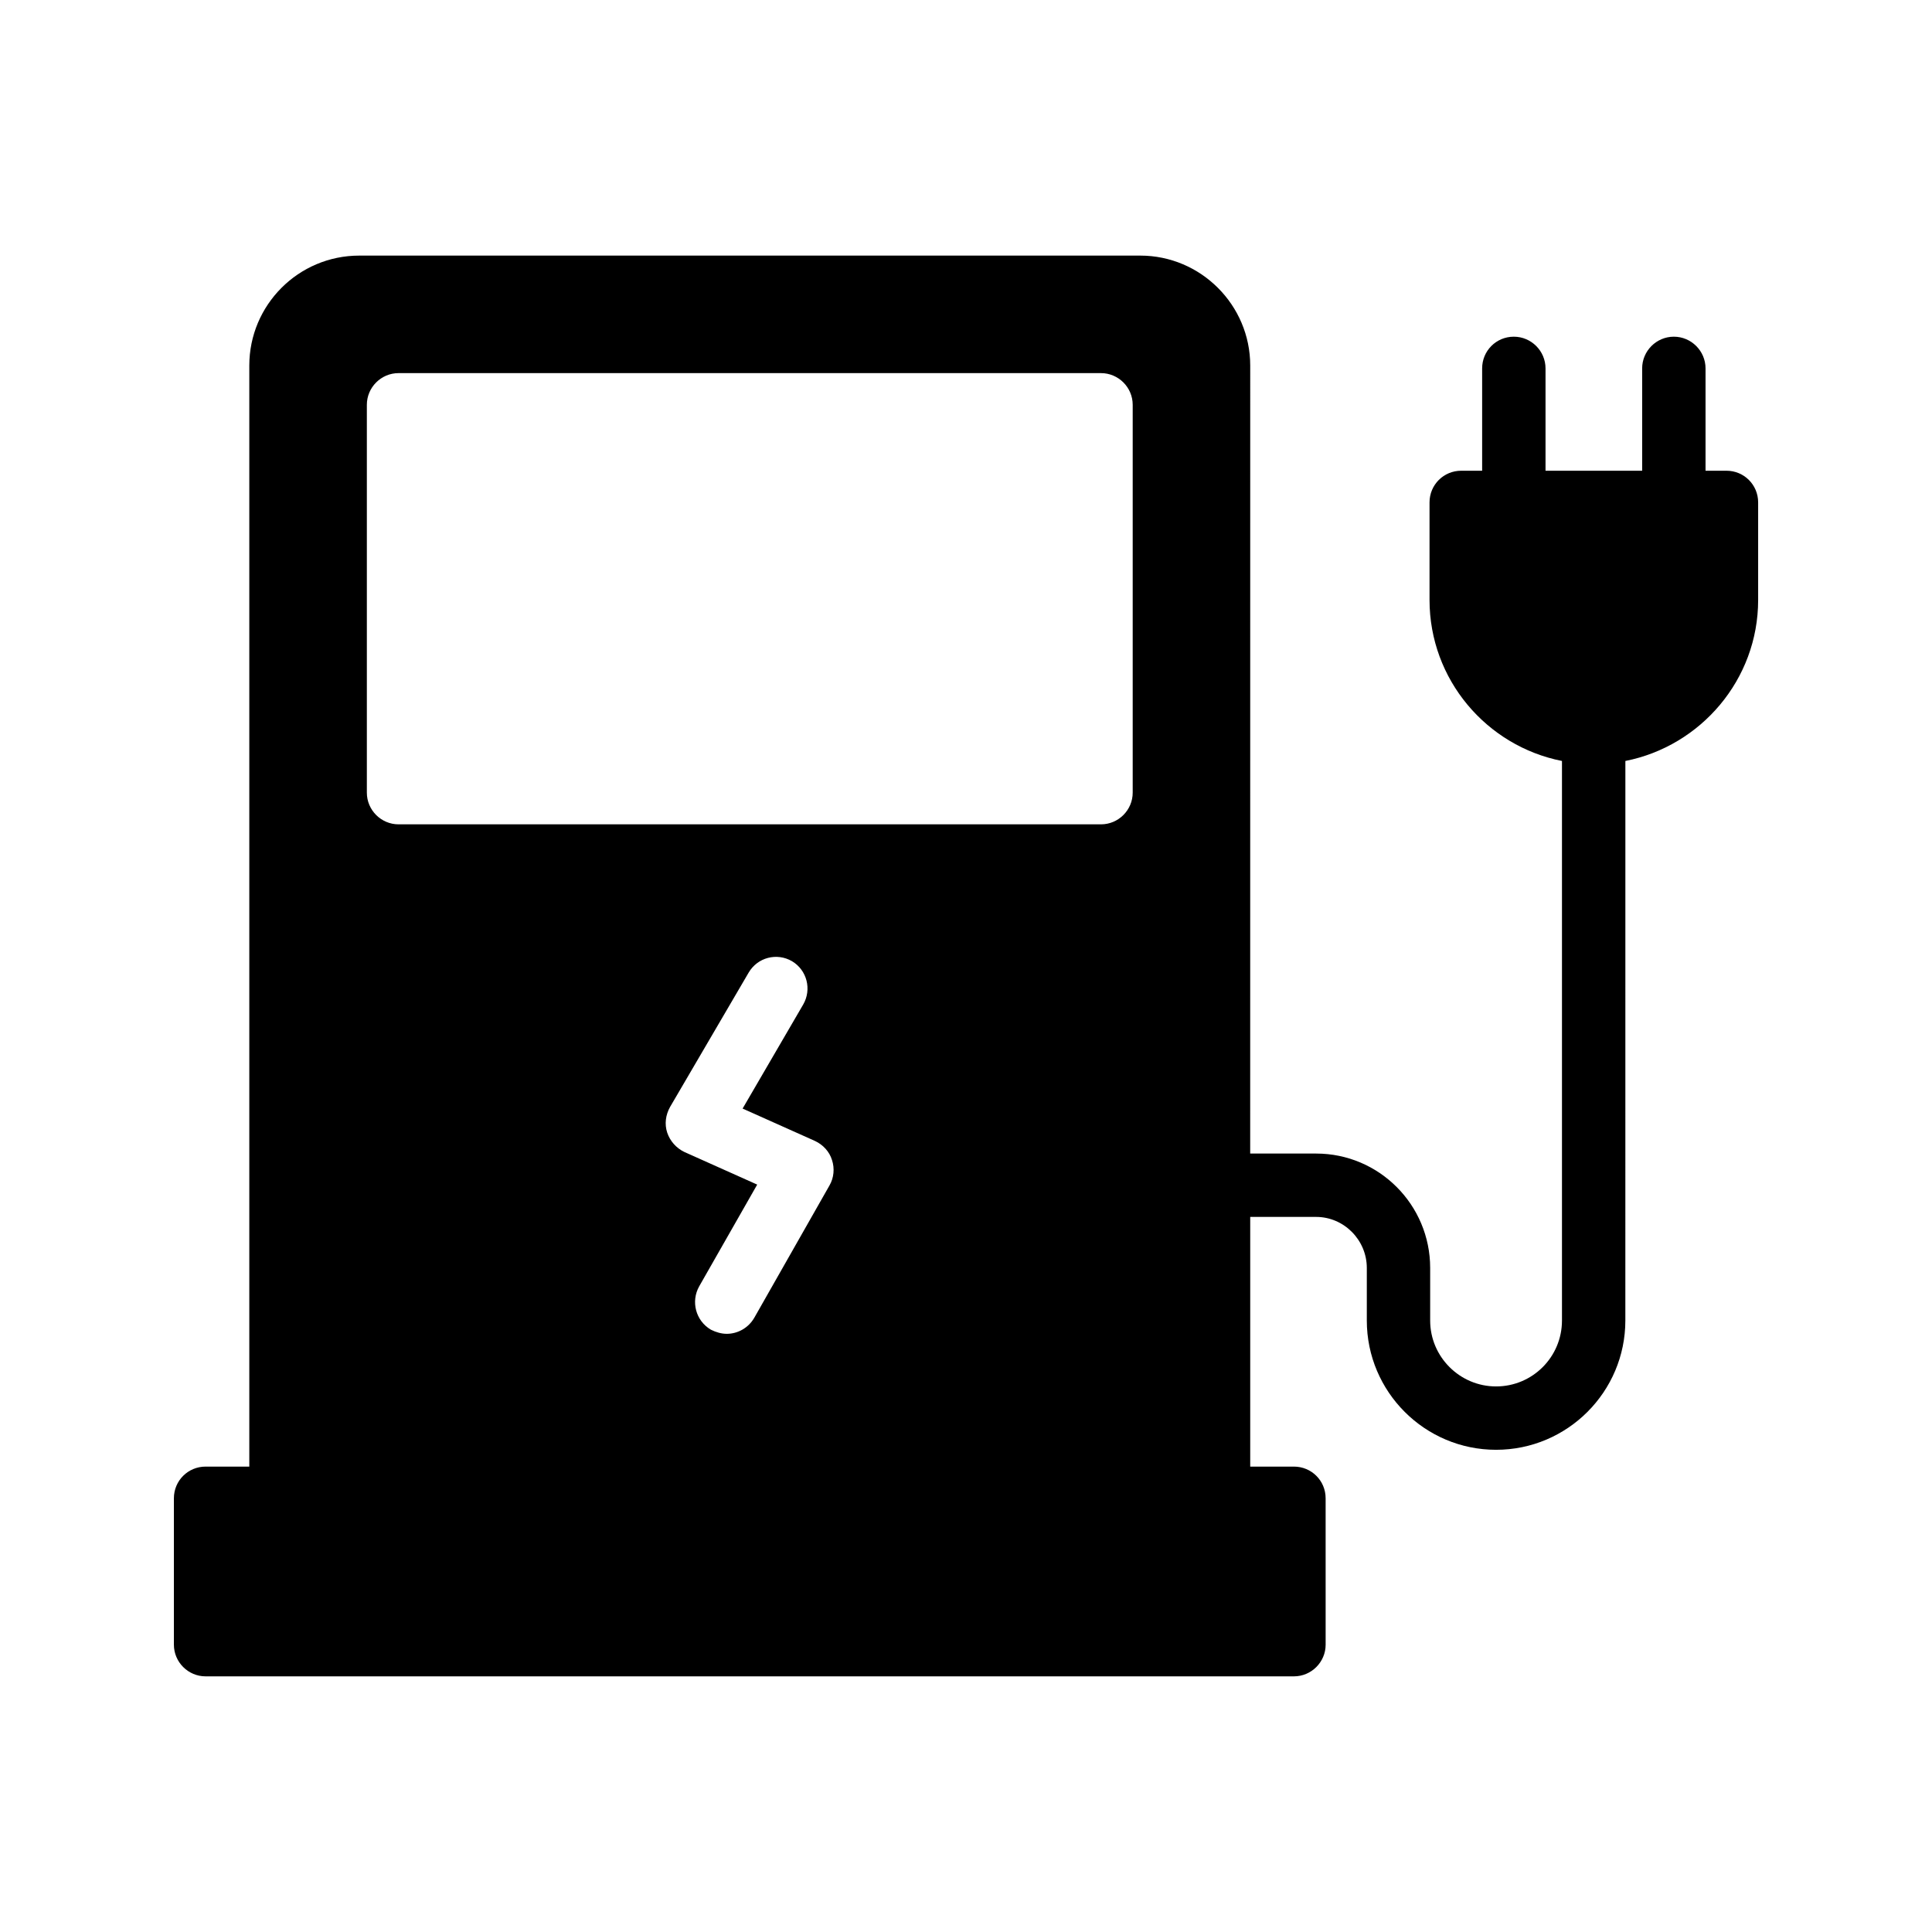
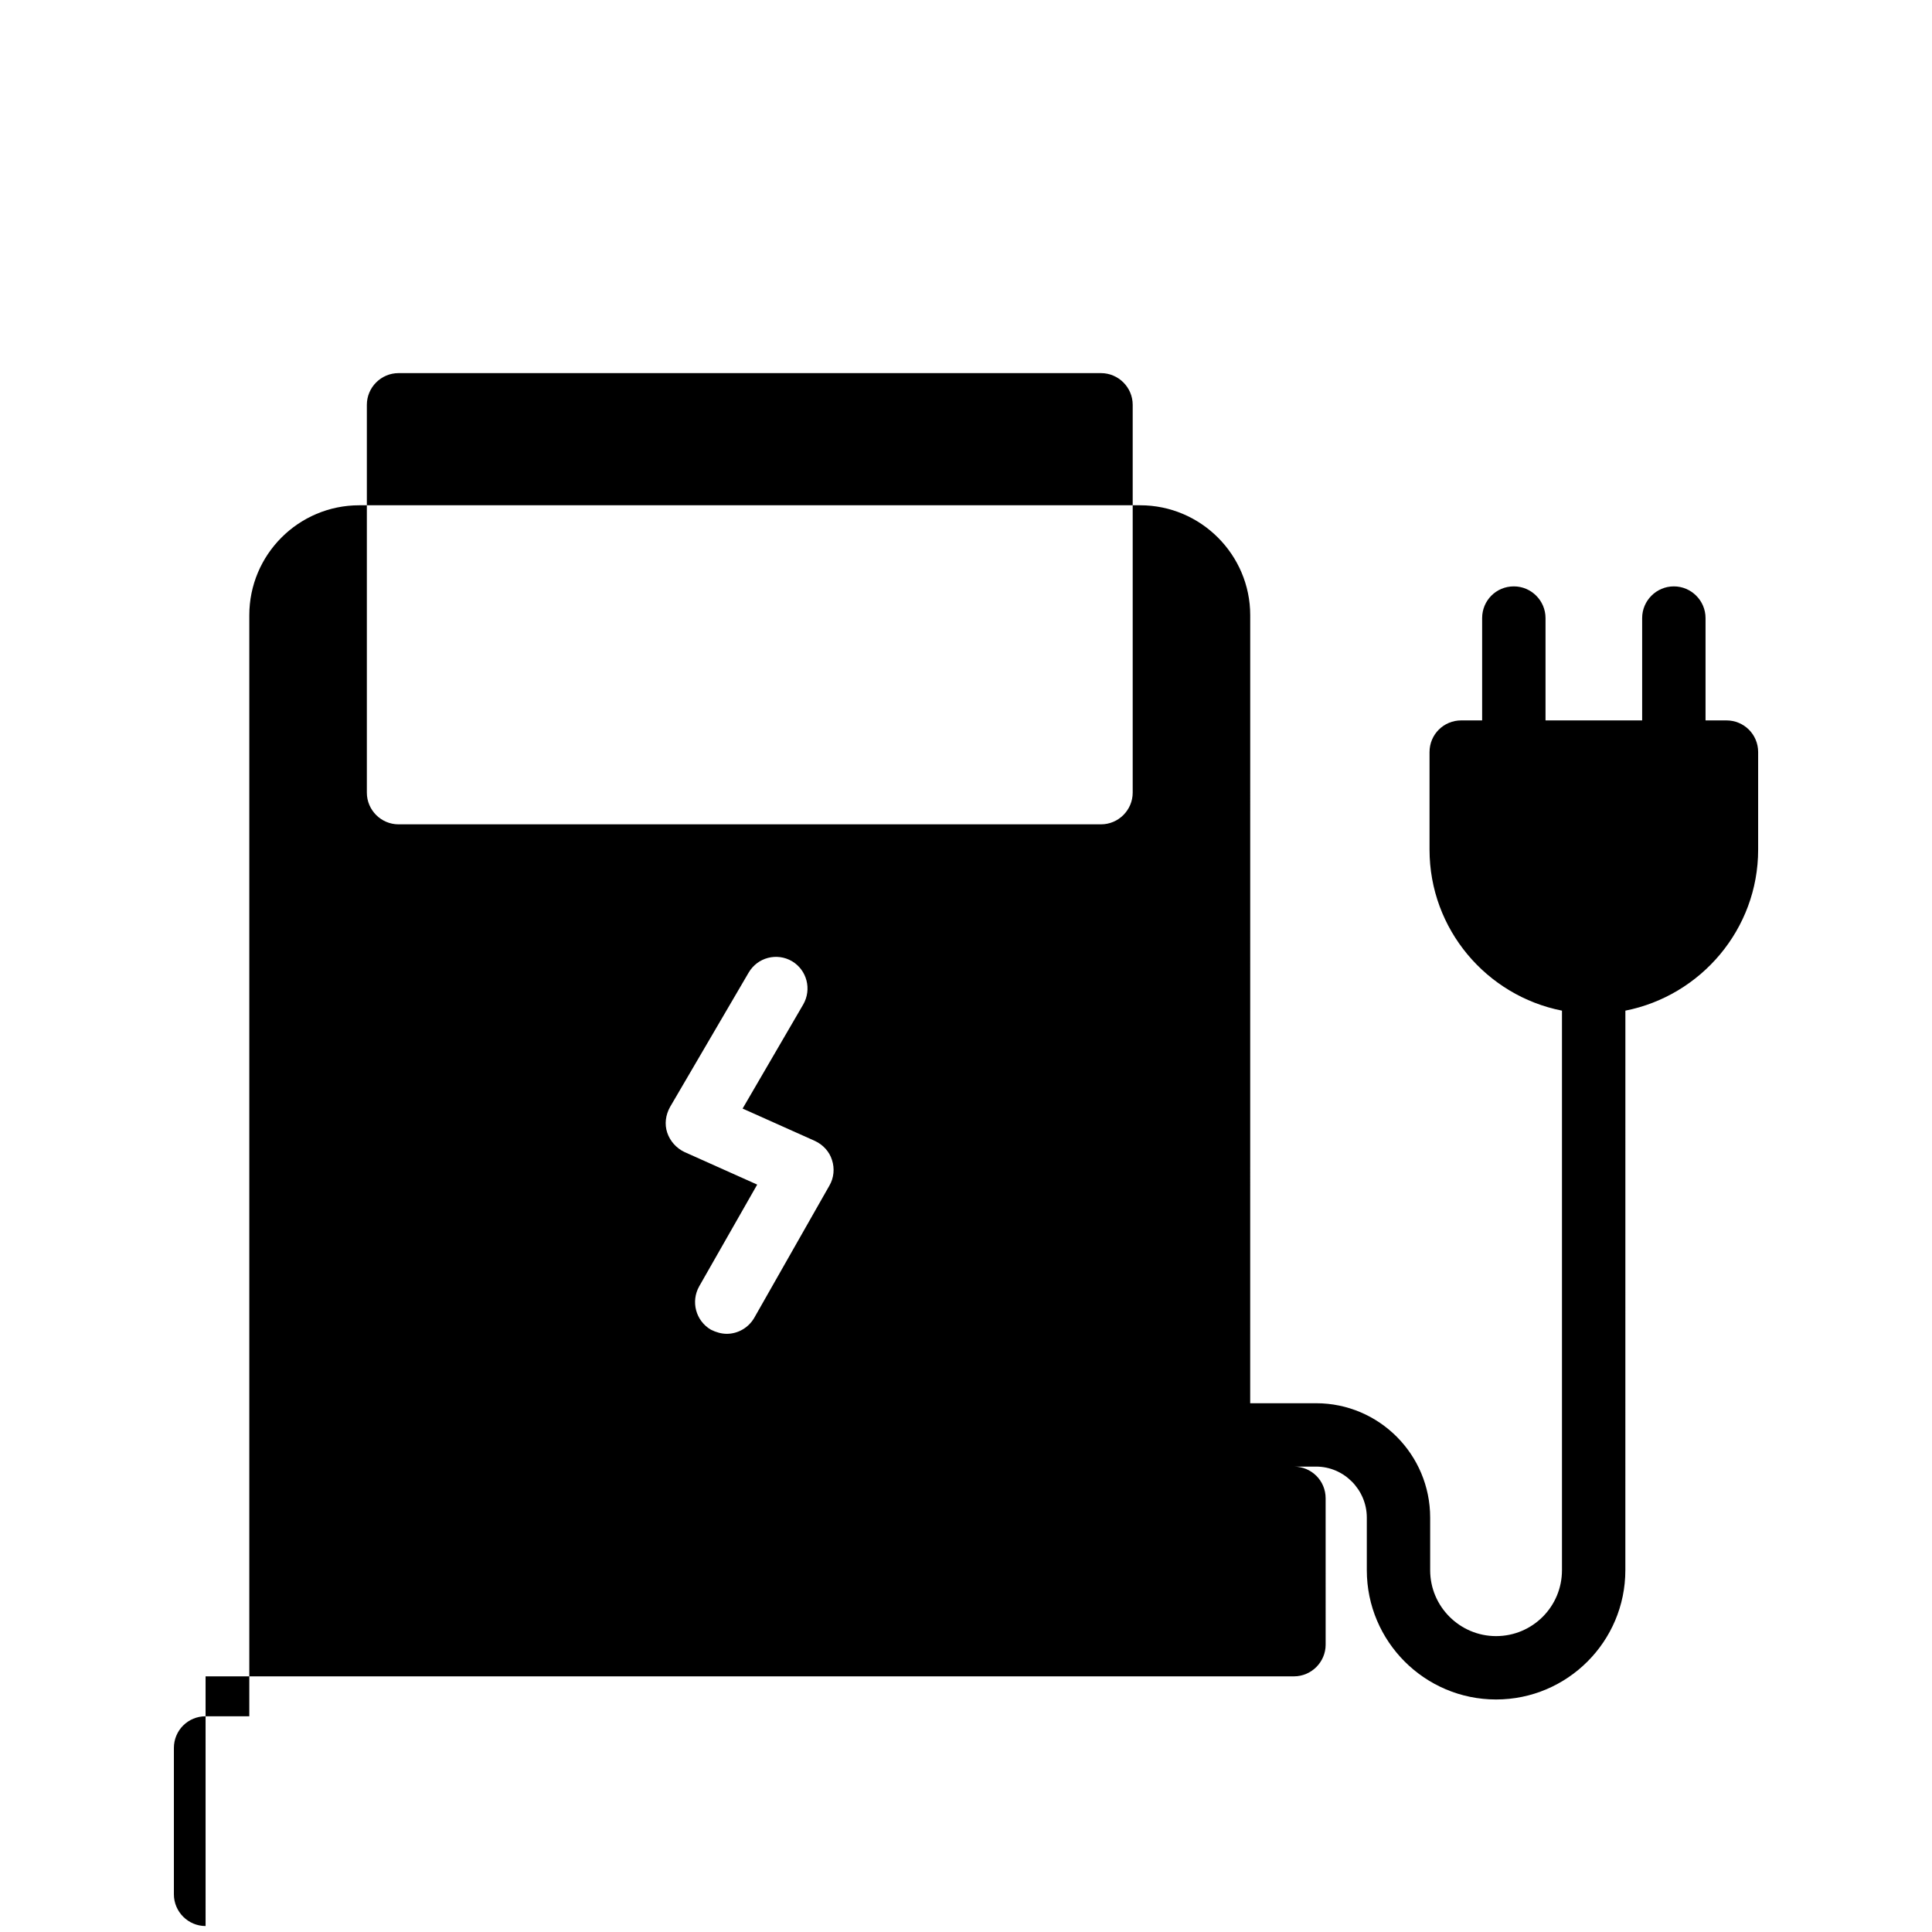
<svg xmlns="http://www.w3.org/2000/svg" fill="#000000" width="800px" height="800px" version="1.1" viewBox="144 144 512 512">
-   <path d="m198.48 588.25h288.43c4.617 0 8.398-3.777 8.398-8.398l-0.004-38.789c0-4.703-3.777-8.398-8.398-8.398h-11.586v-66.168h17.465c7.391 0 13.434 6.129 13.434 13.52v13.938c0 18.895 15.367 34.258 34.258 34.258 18.895 0 34.258-15.367 34.258-34.258l0.008-148.29c19.984-3.945 35.184-21.578 35.184-42.656v-25.863c0-4.703-3.777-8.398-8.398-8.398h-5.543v-27.121c0-4.617-3.777-8.398-8.398-8.398-4.617 0-8.398 3.777-8.398 8.398v27.121h-25.609v-27.121c0-4.617-3.777-8.398-8.398-8.398-4.703 0-8.398 3.777-8.398 8.398v27.121h-5.543c-4.617 0-8.398 3.695-8.398 8.398v25.863c0 21.074 15.113 38.711 35.098 42.656v148.29c0 9.656-7.809 17.465-17.465 17.465-9.574 0-17.465-7.809-17.465-17.465v-13.938c0-16.711-13.52-30.312-30.23-30.312h-17.465l0.008-208.83c0-16.039-13.098-29.137-29.137-29.137h-206.98c-16.121 0-29.137 13.098-29.137 29.137v291.79h-11.586c-4.617 0-8.398 3.695-8.398 8.398v38.793c0 4.617 3.777 8.395 8.398 8.395zm165.33-130.07-19.902 35.016c-1.594 2.769-4.449 4.281-7.305 4.281-1.426 0-2.856-0.418-4.199-1.09-4.031-2.352-5.375-7.473-3.106-11.504l15.367-26.953-19.312-8.648c-2.098-1.008-3.777-2.856-4.535-5.121-0.754-2.266-0.418-4.703 0.754-6.801l20.824-35.602c2.352-4.031 7.473-5.375 11.504-3.023 3.945 2.352 5.289 7.473 2.938 11.504l-16.039 27.543 19.145 8.566c2.184 1.008 3.863 2.856 4.535 5.039 0.758 2.258 0.508 4.777-0.668 6.793zm-122.59-206.9c0-4.617 3.777-8.398 8.398-8.398h186.16c4.617 0 8.398 3.777 8.398 8.398v102.78c0 4.617-3.777 8.398-8.398 8.398h-186.16c-4.617 0-8.398-3.777-8.398-8.398z" />
+   <path d="m198.48 588.25h288.43c4.617 0 8.398-3.777 8.398-8.398l-0.004-38.789c0-4.703-3.777-8.398-8.398-8.398h-11.586h17.465c7.391 0 13.434 6.129 13.434 13.52v13.938c0 18.895 15.367 34.258 34.258 34.258 18.895 0 34.258-15.367 34.258-34.258l0.008-148.29c19.984-3.945 35.184-21.578 35.184-42.656v-25.863c0-4.703-3.777-8.398-8.398-8.398h-5.543v-27.121c0-4.617-3.777-8.398-8.398-8.398-4.617 0-8.398 3.777-8.398 8.398v27.121h-25.609v-27.121c0-4.617-3.777-8.398-8.398-8.398-4.703 0-8.398 3.777-8.398 8.398v27.121h-5.543c-4.617 0-8.398 3.695-8.398 8.398v25.863c0 21.074 15.113 38.711 35.098 42.656v148.29c0 9.656-7.809 17.465-17.465 17.465-9.574 0-17.465-7.809-17.465-17.465v-13.938c0-16.711-13.52-30.312-30.23-30.312h-17.465l0.008-208.83c0-16.039-13.098-29.137-29.137-29.137h-206.98c-16.121 0-29.137 13.098-29.137 29.137v291.79h-11.586c-4.617 0-8.398 3.695-8.398 8.398v38.793c0 4.617 3.777 8.395 8.398 8.395zm165.33-130.07-19.902 35.016c-1.594 2.769-4.449 4.281-7.305 4.281-1.426 0-2.856-0.418-4.199-1.09-4.031-2.352-5.375-7.473-3.106-11.504l15.367-26.953-19.312-8.648c-2.098-1.008-3.777-2.856-4.535-5.121-0.754-2.266-0.418-4.703 0.754-6.801l20.824-35.602c2.352-4.031 7.473-5.375 11.504-3.023 3.945 2.352 5.289 7.473 2.938 11.504l-16.039 27.543 19.145 8.566c2.184 1.008 3.863 2.856 4.535 5.039 0.758 2.258 0.508 4.777-0.668 6.793zm-122.59-206.9c0-4.617 3.777-8.398 8.398-8.398h186.16c4.617 0 8.398 3.777 8.398 8.398v102.78c0 4.617-3.777 8.398-8.398 8.398h-186.16c-4.617 0-8.398-3.777-8.398-8.398z" />
</svg>